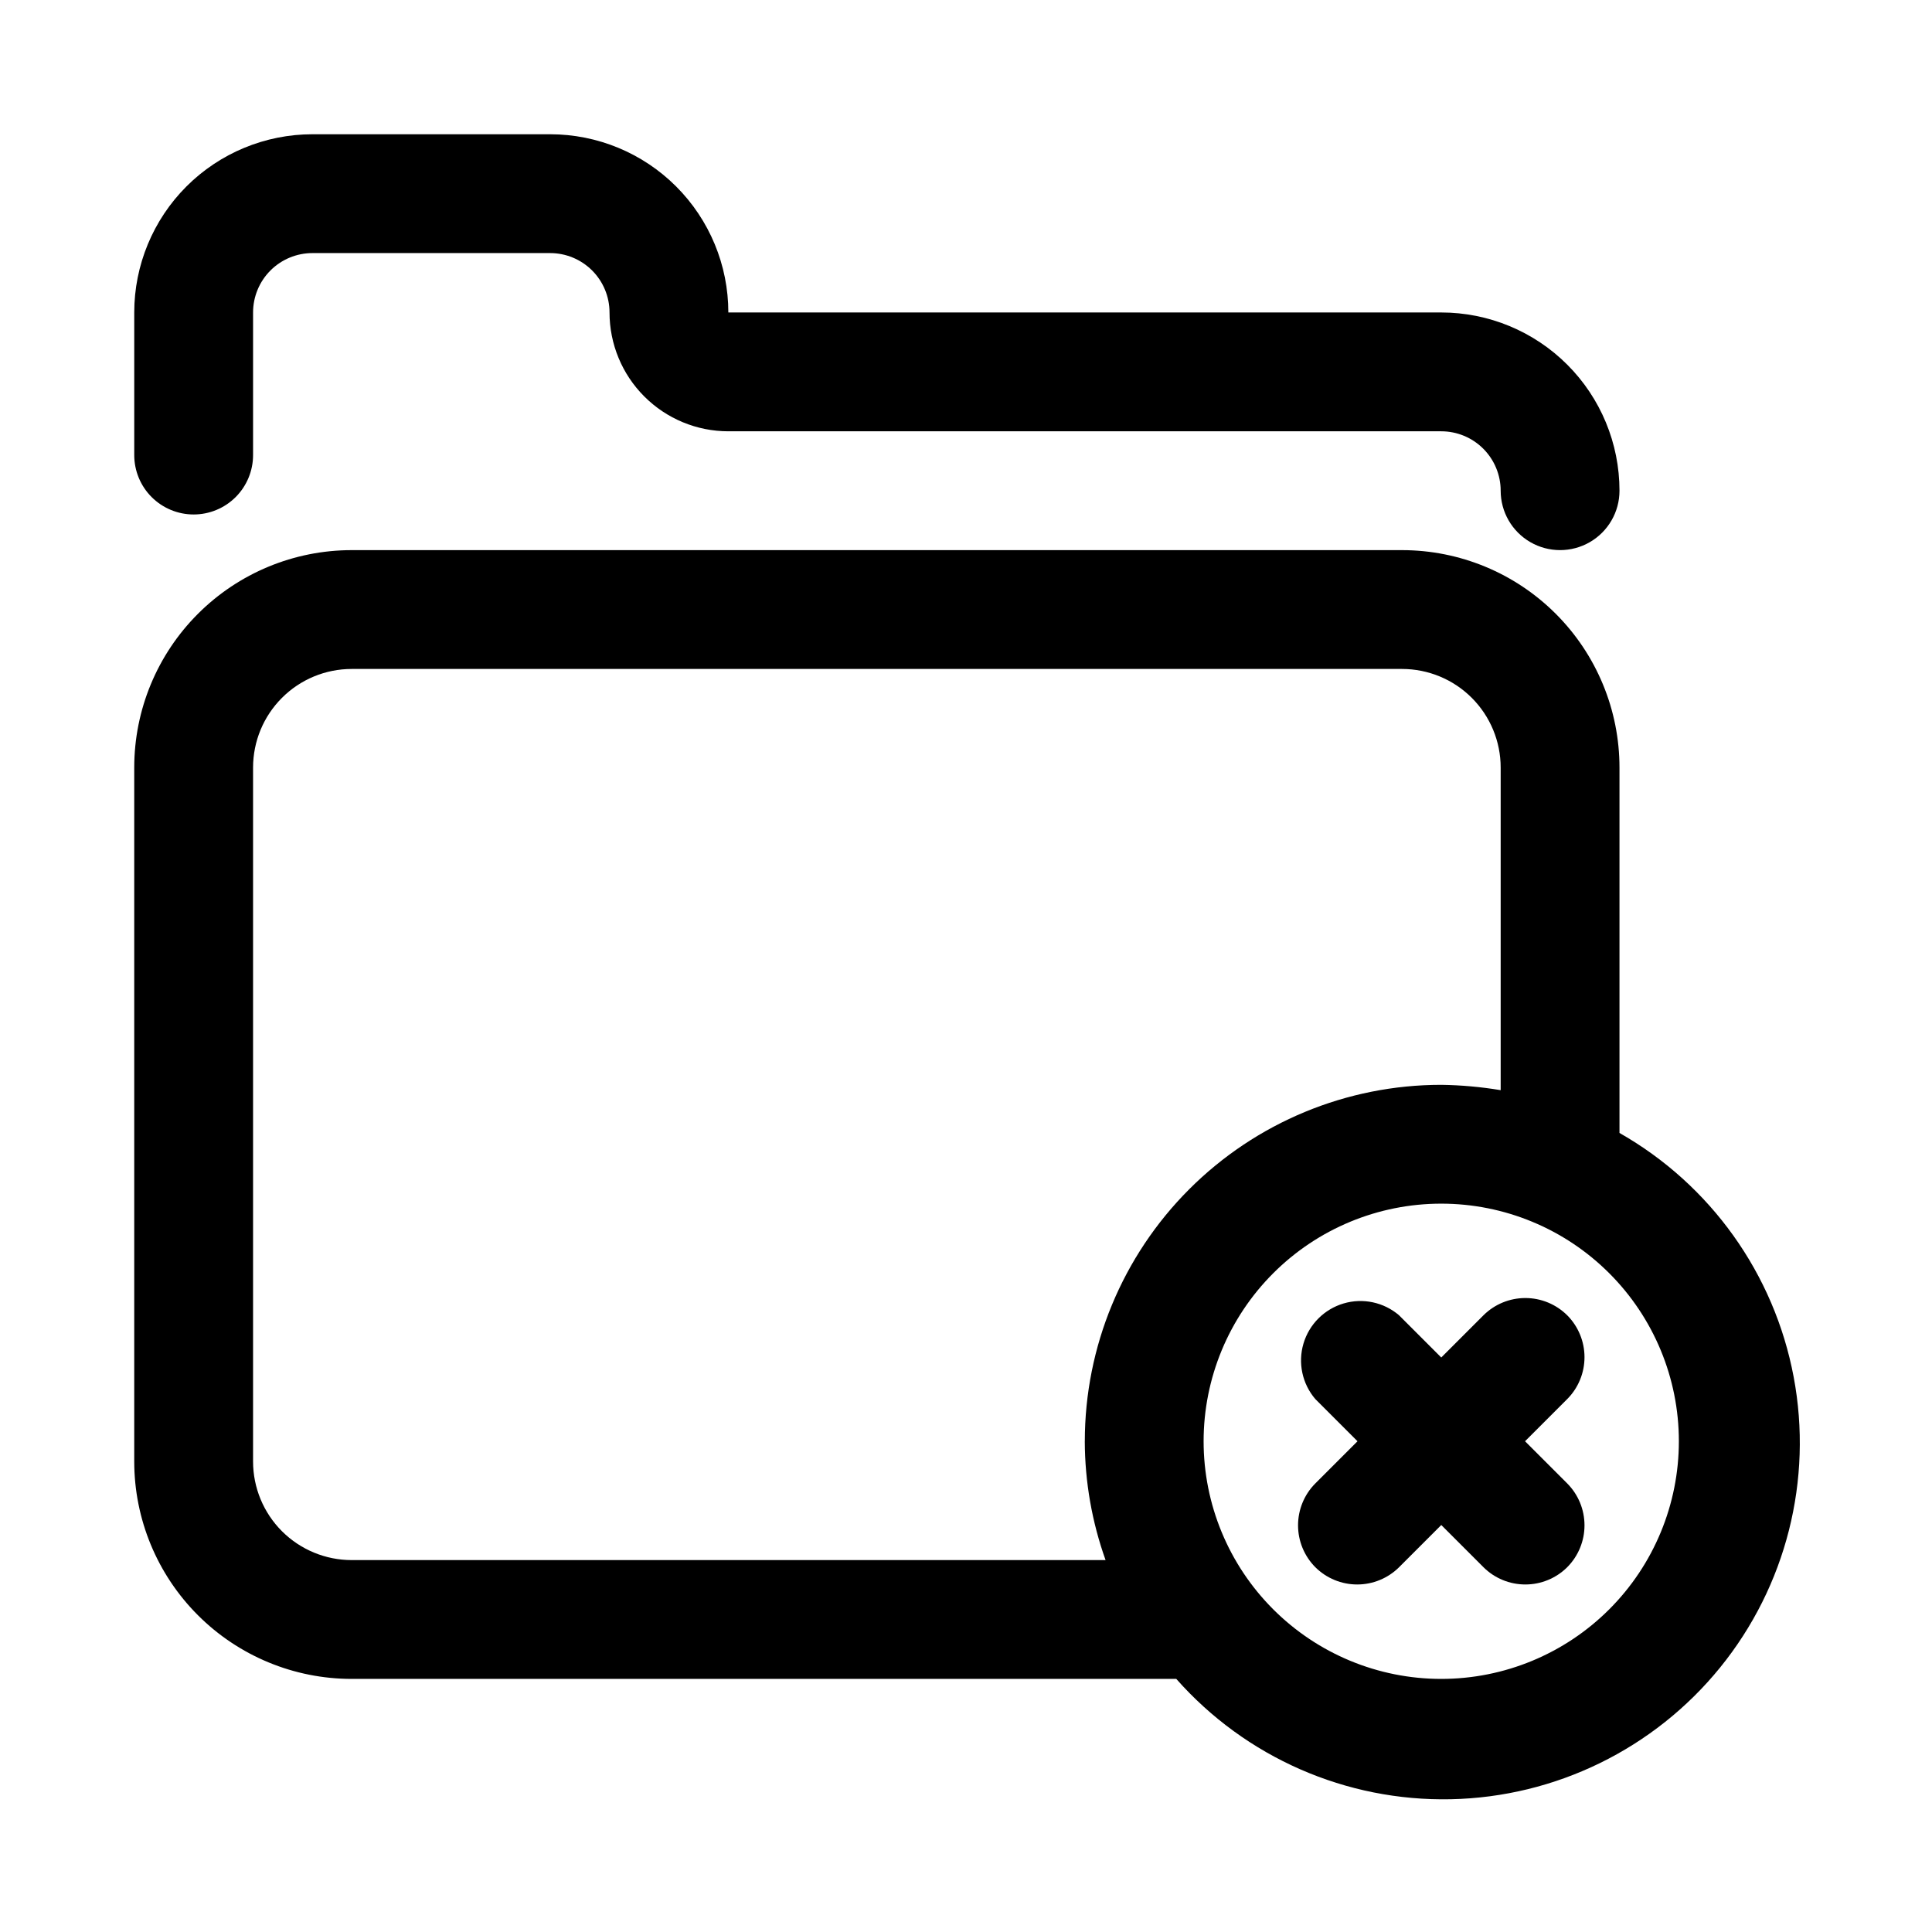
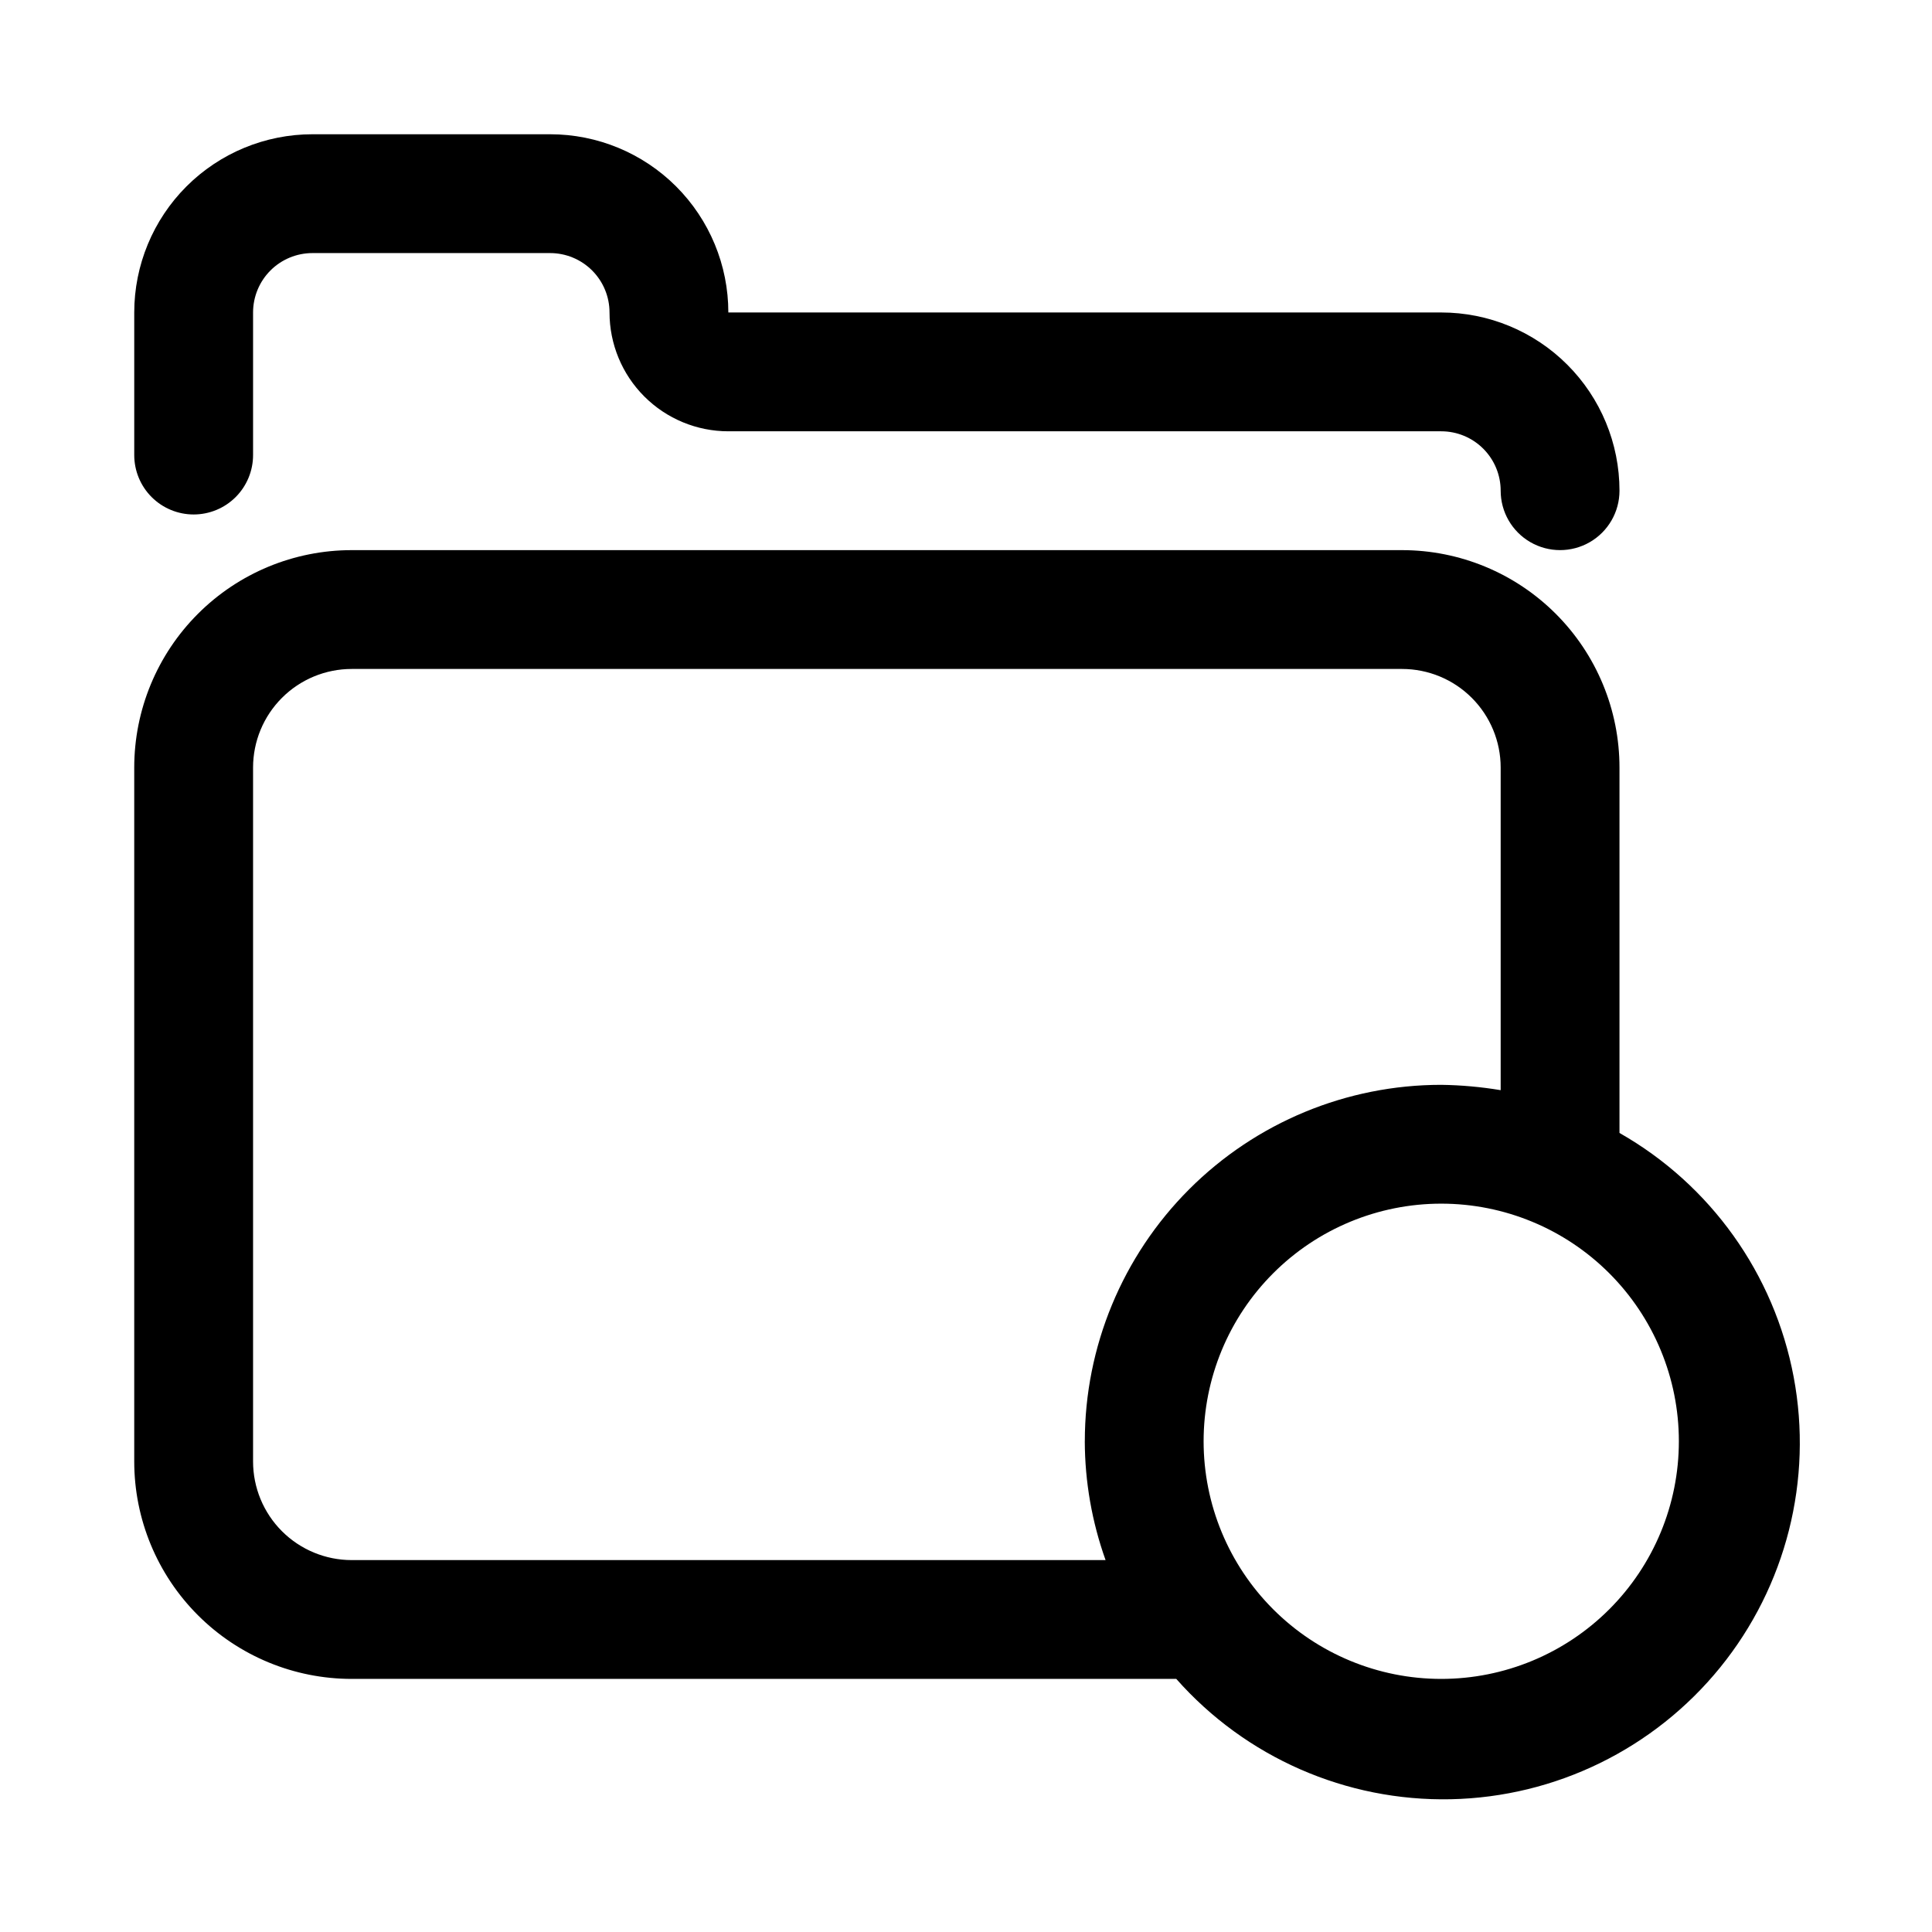
<svg xmlns="http://www.w3.org/2000/svg" fill="#000000" width="800px" height="800px" version="1.1" viewBox="144 144 512 512">
  <g>
    <path d="m195.32 280.34c4.176 0 8.184-1.66 11.133-4.609 2.953-2.953 4.613-6.961 4.613-11.133v-37.789c0-4.176 1.66-8.18 4.609-11.133 2.953-2.949 6.957-4.609 11.133-4.609h62.977c4.176 0 8.18 1.66 11.133 4.609 2.953 2.953 4.613 6.957 4.613 11.133 0 8.352 3.316 16.363 9.223 22.266 5.902 5.906 13.914 9.223 22.266 9.223h188.93c4.176 0 8.184 1.66 11.133 4.613 2.953 2.953 4.613 6.957 4.613 11.133 0 5.625 3 10.82 7.871 13.633s10.875 2.812 15.746 0 7.871-8.008 7.871-13.633c0-12.527-4.977-24.543-13.836-33.398-8.855-8.859-20.871-13.836-33.398-13.836h-188.93c0-12.523-4.977-24.539-13.836-33.398-8.855-8.855-20.871-13.832-33.398-13.832h-62.977c-12.523 0-24.539 4.977-33.398 13.832-8.855 8.859-13.832 20.875-13.832 33.398v37.789c0 4.172 1.66 8.18 4.609 11.133 2.953 2.949 6.957 4.609 11.133 4.609z" />
    <path d="m573.18 444.24v-96.824c0-15.285-6.07-29.941-16.879-40.746-10.805-10.809-25.461-16.879-40.746-16.879h-278.36c-15.281 0-29.938 6.07-40.742 16.879-10.809 10.805-16.879 25.461-16.879 40.746v183.89c0 15.281 6.07 29.938 16.879 40.746 10.805 10.805 25.461 16.875 40.742 16.875h218.53c18.387 20.809 45 32.473 72.762 31.891 27.762-0.582 53.859-13.352 71.363-34.91 17.5-21.559 24.629-49.727 19.488-77.016-5.137-27.289-22.023-50.934-46.164-64.652zm-141.7 81.711c0.031 10.734 1.895 21.383 5.508 31.488h-199.79c-6.93 0-13.578-2.754-18.477-7.652-4.902-4.902-7.656-11.551-7.656-18.48v-183.89c0-6.934 2.754-13.578 7.656-18.48 4.898-4.902 11.547-7.656 18.477-7.656h278.36c6.934 0 13.582 2.754 18.48 7.656 4.902 4.902 7.656 11.547 7.656 18.48v85.488c-5.207-0.867-10.469-1.34-15.746-1.414-25.051 0-49.078 9.949-66.793 27.668-17.719 17.715-27.668 41.742-27.668 66.793zm94.465 62.977h-0.004c-16.699 0-32.719-6.633-44.527-18.445-11.812-11.809-18.445-27.828-18.445-44.531 0-16.699 6.633-32.719 18.445-44.527 11.809-11.812 27.828-18.445 44.527-18.445 16.703 0 32.723 6.633 44.531 18.445 11.812 11.809 18.445 27.828 18.445 44.527 0 16.703-6.633 32.723-18.445 44.531-11.809 11.812-27.828 18.445-44.531 18.445z" />
-     <path d="m559.33 492.57c-2.949-2.934-6.941-4.578-11.098-4.578-4.16 0-8.152 1.645-11.102 4.578l-11.18 11.18-11.18-11.18h0.004c-4.055-3.473-9.59-4.652-14.707-3.141-5.117 1.516-9.117 5.516-10.633 10.633-1.512 5.117-0.332 10.652 3.141 14.707l11.18 11.18-11.18 11.18v-0.004c-2.934 2.949-4.578 6.941-4.578 11.102 0 4.156 1.645 8.148 4.578 11.098 2.949 2.934 6.941 4.578 11.098 4.578 4.16 0 8.152-1.645 11.102-4.578l11.18-11.18 11.18 11.18h-0.004c2.949 2.934 6.941 4.578 11.102 4.578 4.156 0 8.148-1.645 11.098-4.578 2.934-2.949 4.578-6.941 4.578-11.098 0-4.16-1.645-8.152-4.578-11.102l-11.18-11.18 11.18-11.18v0.004c2.934-2.949 4.578-6.941 4.578-11.102 0-4.156-1.645-8.148-4.578-11.098z" />
  </g>
</svg>